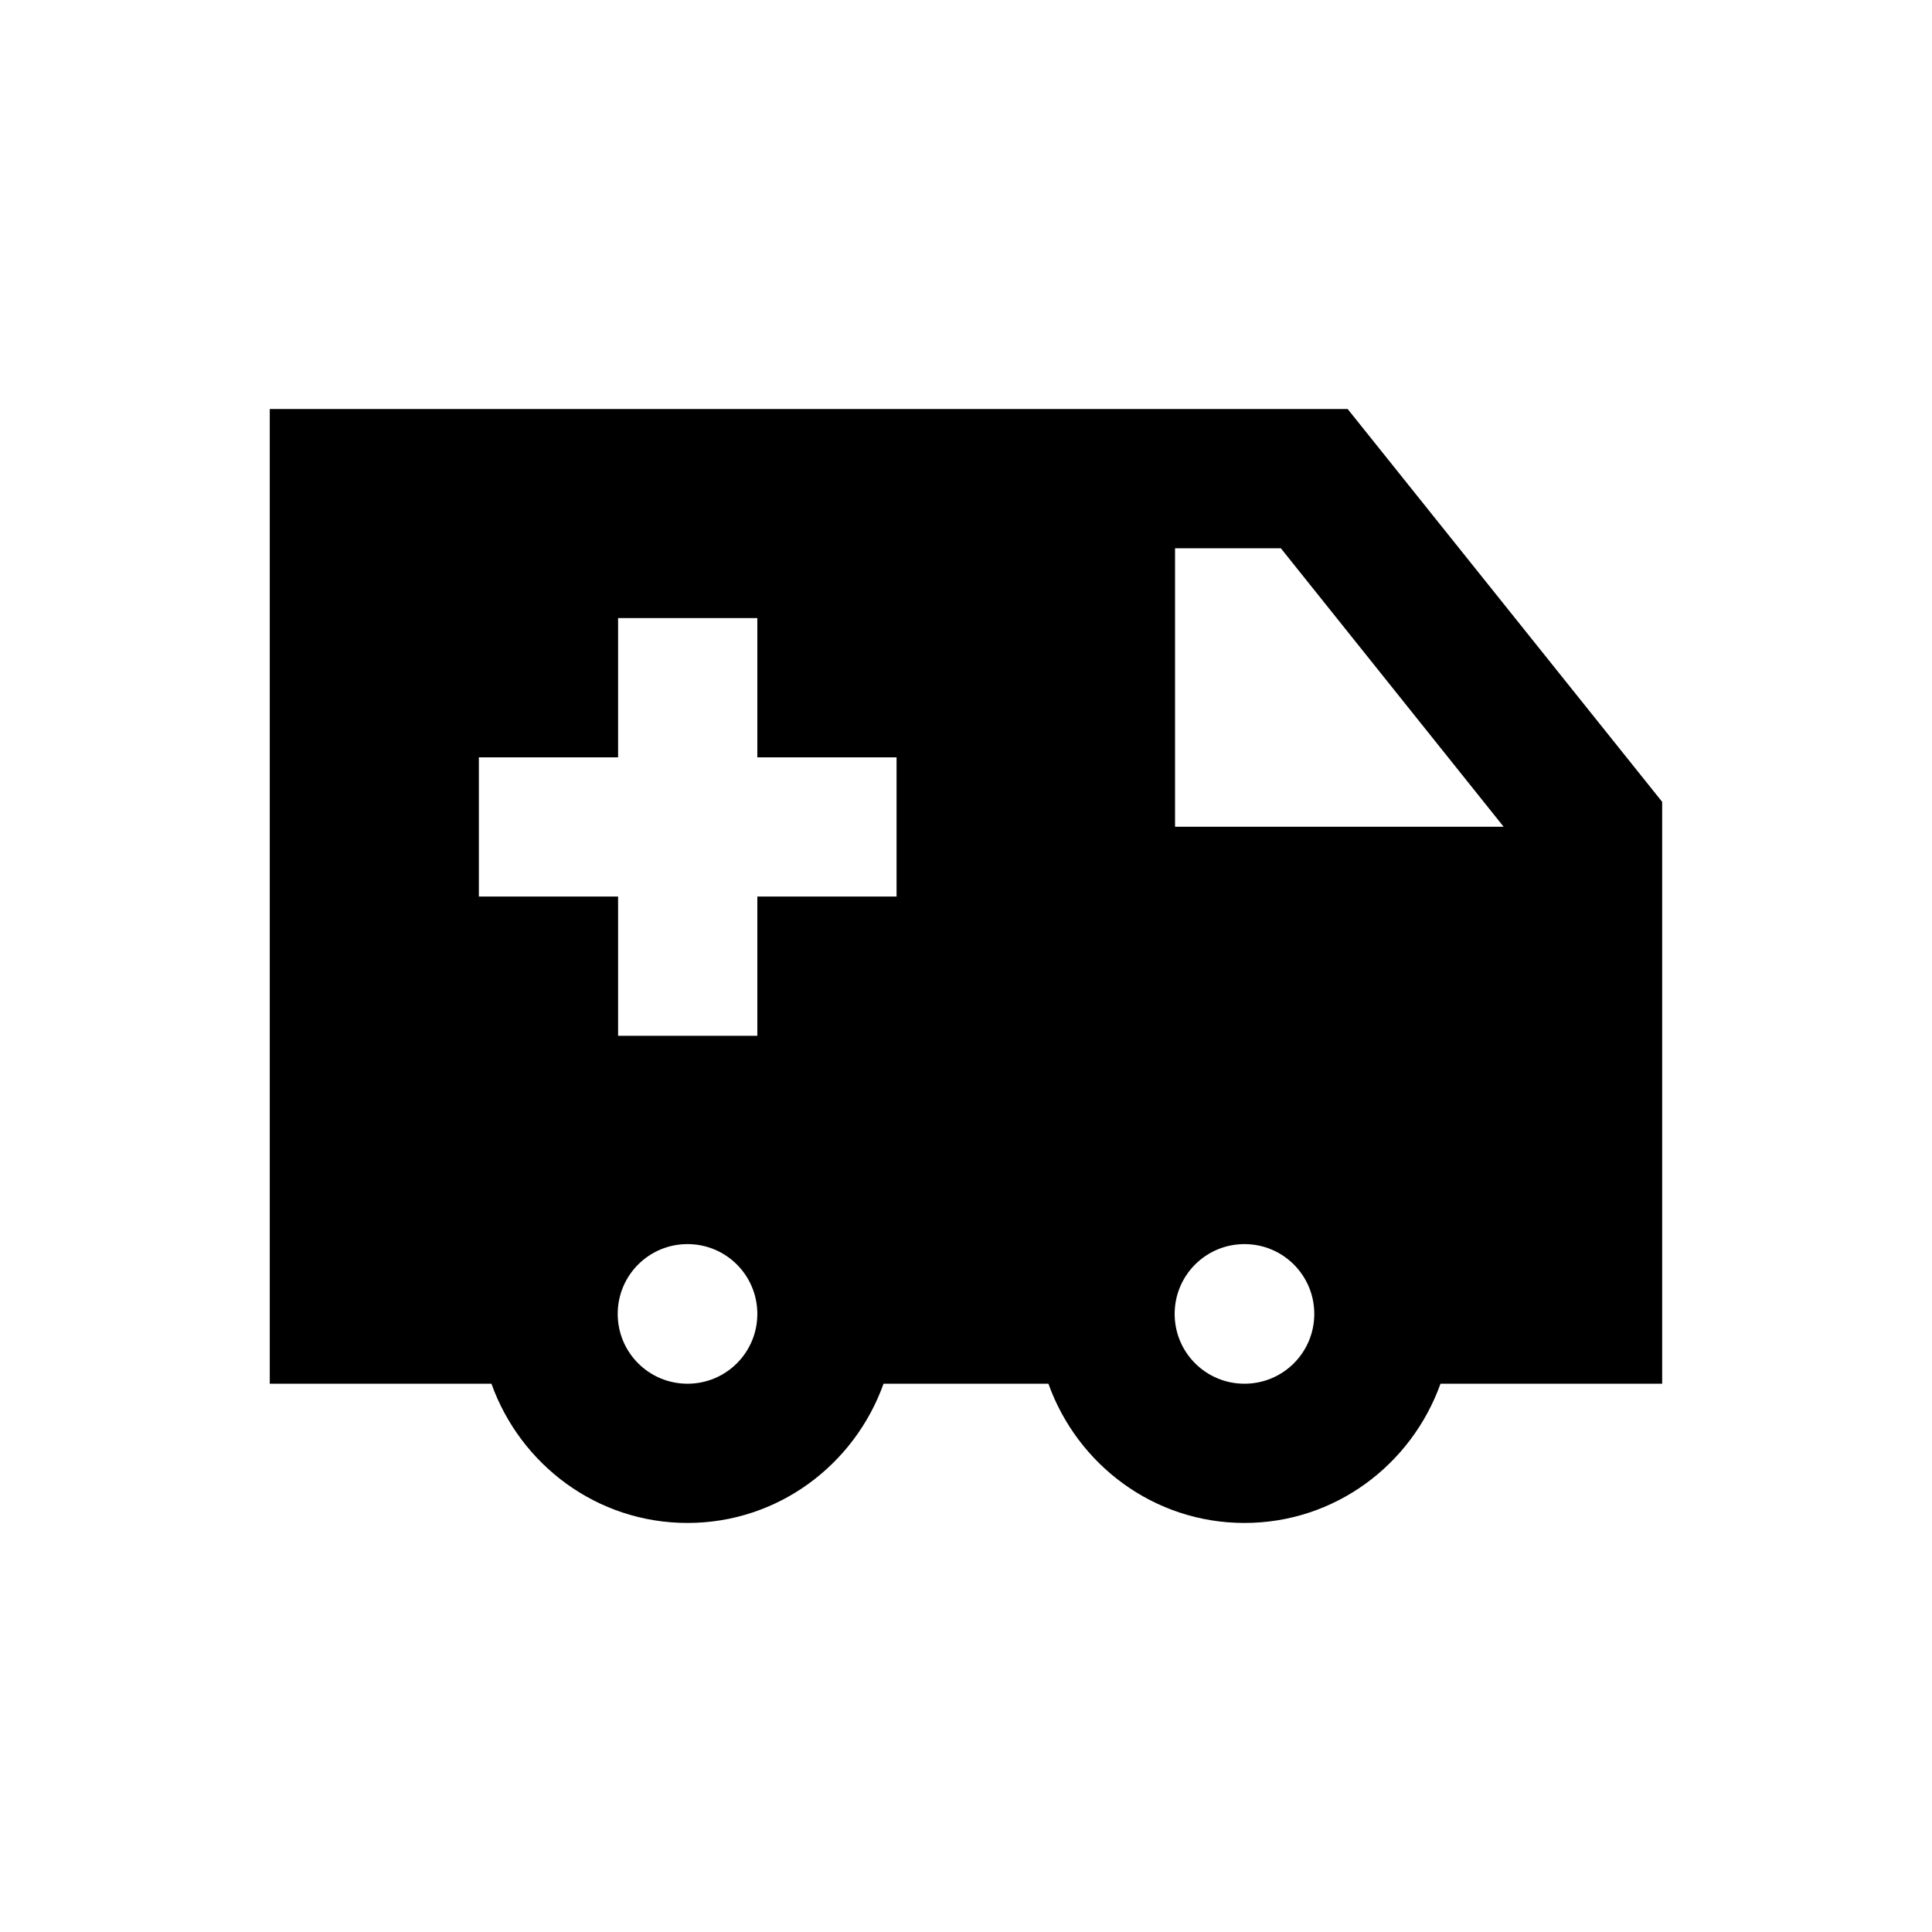
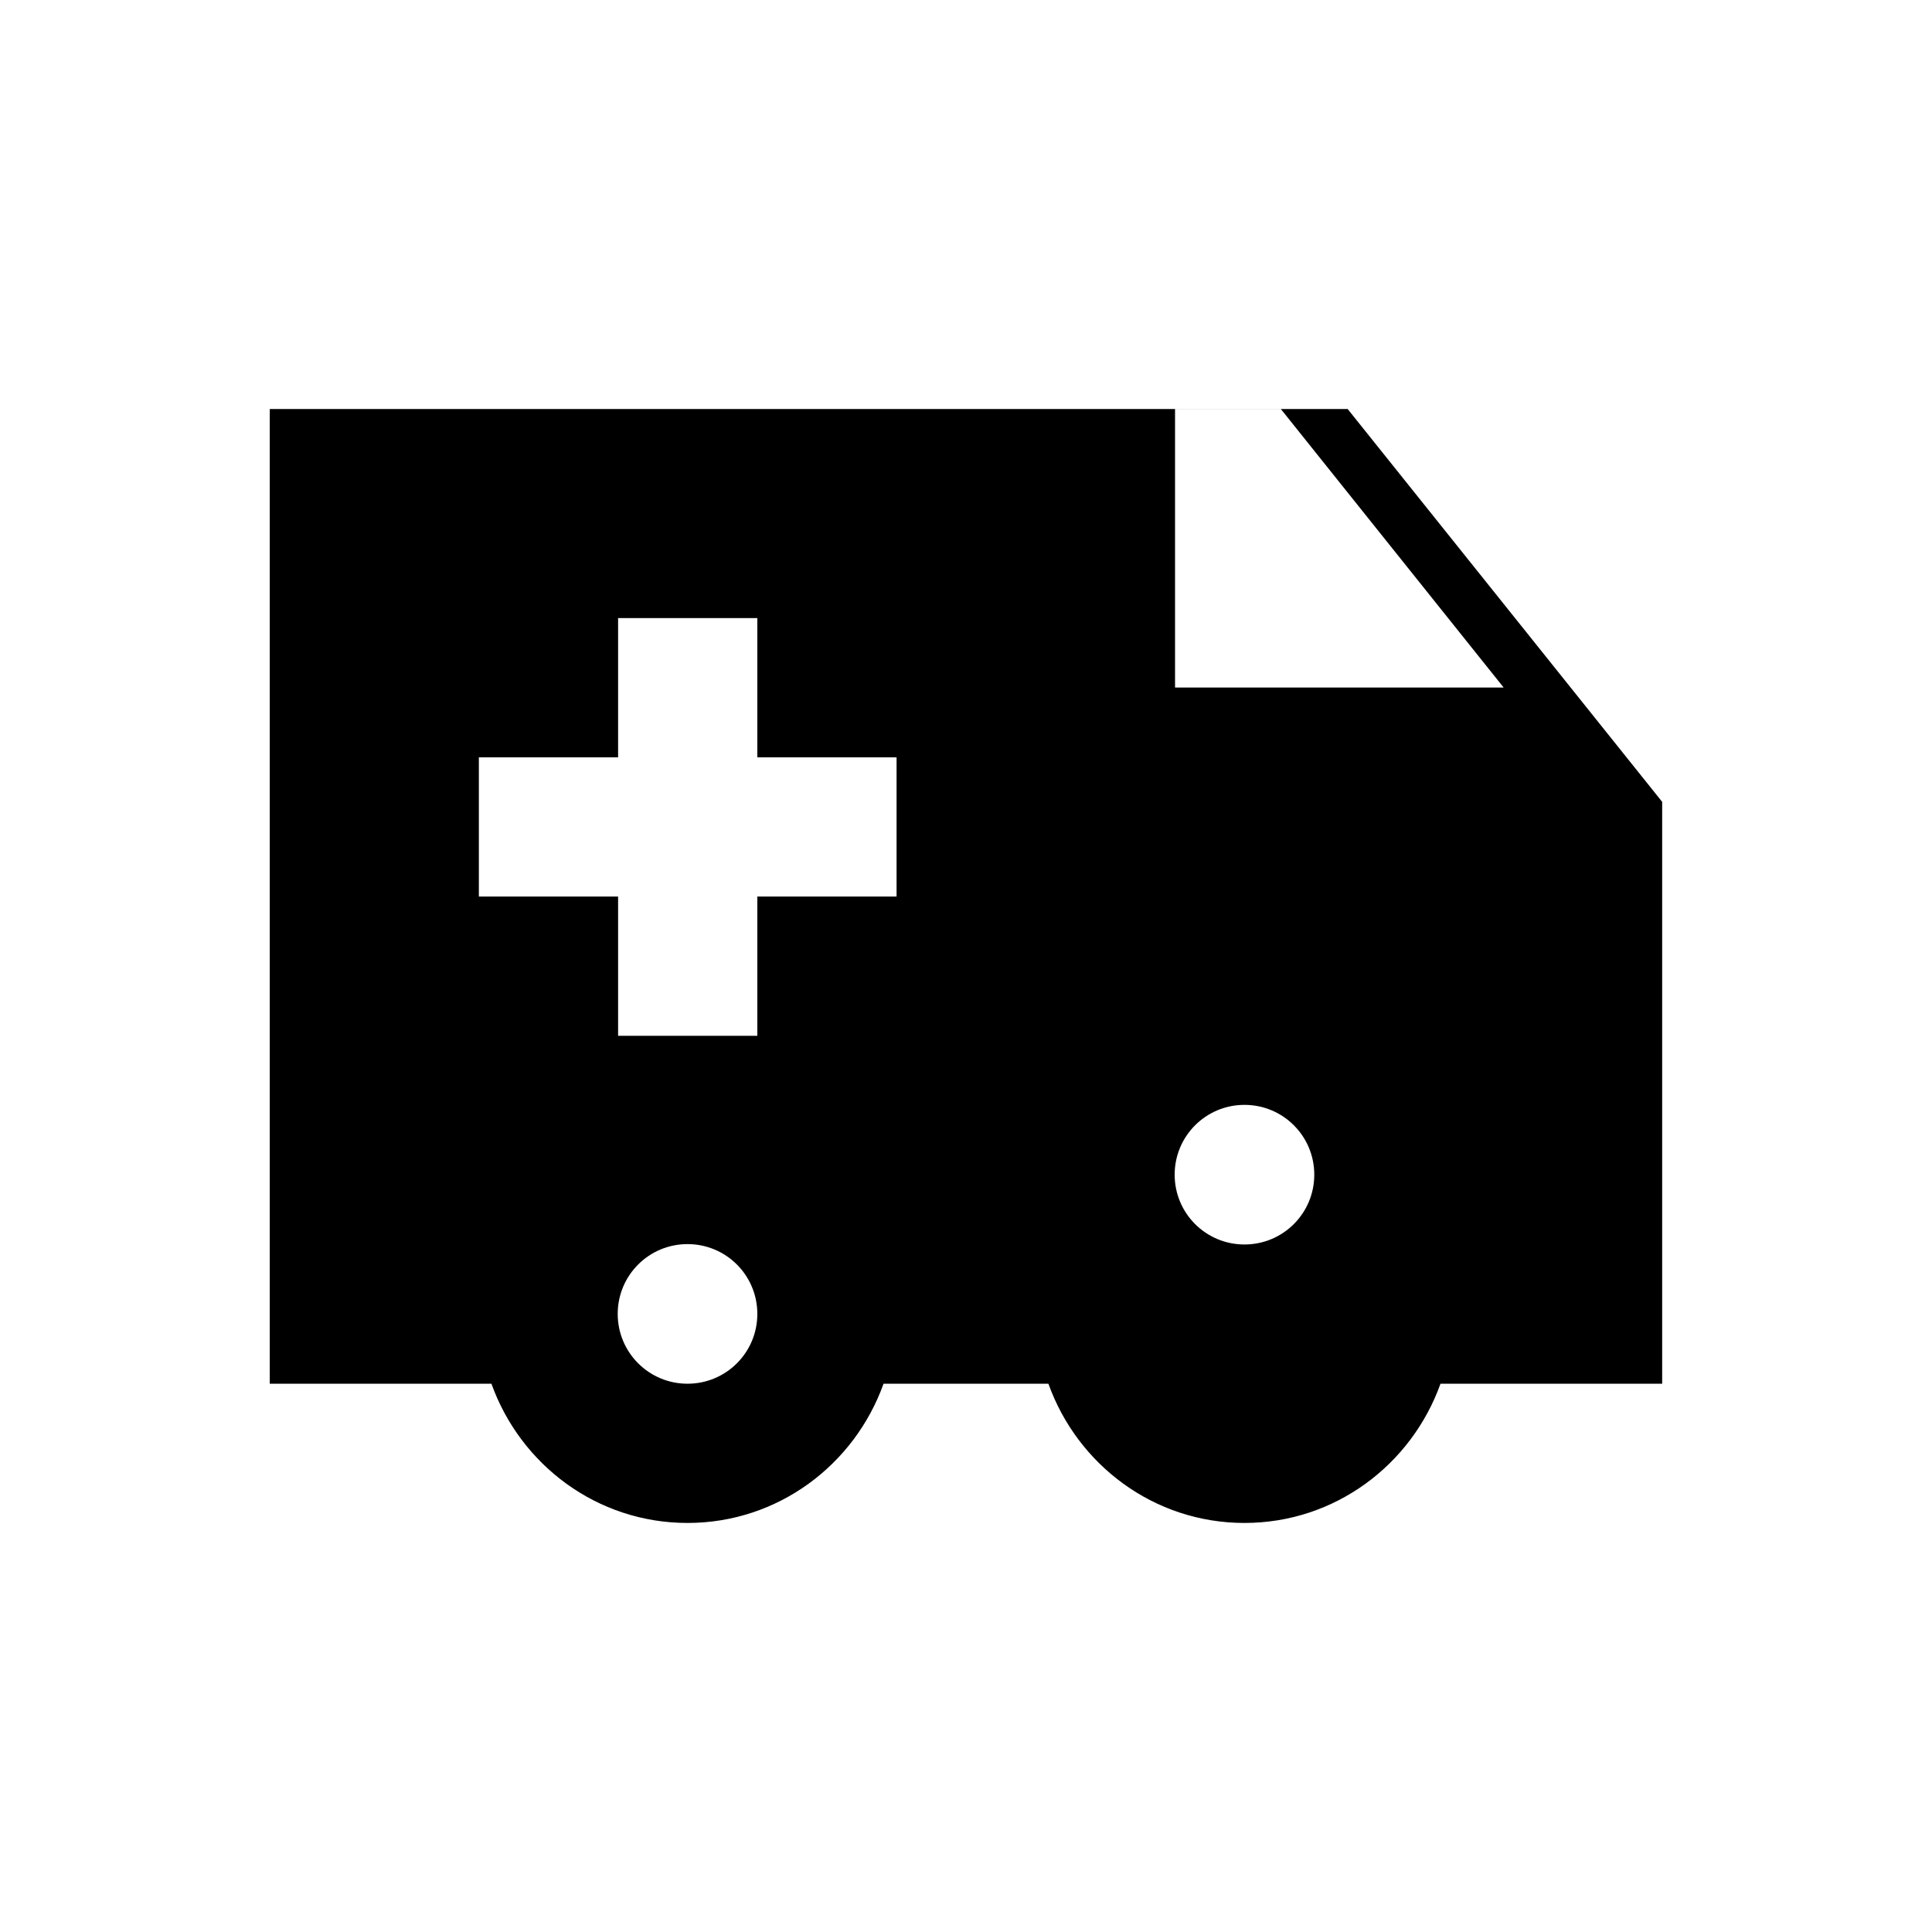
<svg xmlns="http://www.w3.org/2000/svg" fill="#000000" width="800px" height="800px" version="1.1" viewBox="144 144 512 512">
-   <path d="m501.15 252.4h-285.66v258.3h58.746c7.676 21.449 27.945 36.898 51.957 36.898 24.008 0 44.281-15.449 51.957-36.898h43.691c7.672 21.449 27.941 36.898 51.949 36.898s44.281-15.449 51.957-36.898h58.746v-154.2zm-174.95 258.3c-10.234 0-18.5-8.266-18.5-18.5s8.266-18.5 18.5-18.5 18.5 8.266 18.5 18.5-8.266 18.5-18.5 18.5zm55.398-129.1h-36.898v36.898h-36.898v-36.898h-36.898v-36.898h36.898v-36.898h36.898v36.898h36.898zm92.199 129.1c-10.234 0-18.5-8.266-18.5-18.5s8.266-18.5 18.5-18.5 18.5 8.266 18.5 18.5-8.266 18.5-18.5 18.5zm-18.398-147.6v-73.801h28.043l59.039 73.801z" />
+   <path d="m501.15 252.4h-285.66v258.3h58.746c7.676 21.449 27.945 36.898 51.957 36.898 24.008 0 44.281-15.449 51.957-36.898h43.691c7.672 21.449 27.941 36.898 51.949 36.898s44.281-15.449 51.957-36.898h58.746v-154.2zm-174.95 258.3c-10.234 0-18.5-8.266-18.5-18.5s8.266-18.5 18.5-18.5 18.5 8.266 18.5 18.5-8.266 18.5-18.5 18.5zm55.398-129.1h-36.898v36.898h-36.898v-36.898h-36.898v-36.898h36.898v-36.898h36.898v36.898h36.898m92.199 129.1c-10.234 0-18.5-8.266-18.5-18.5s8.266-18.5 18.5-18.5 18.5 8.266 18.5 18.5-8.266 18.5-18.5 18.5zm-18.398-147.6v-73.801h28.043l59.039 73.801z" />
</svg>